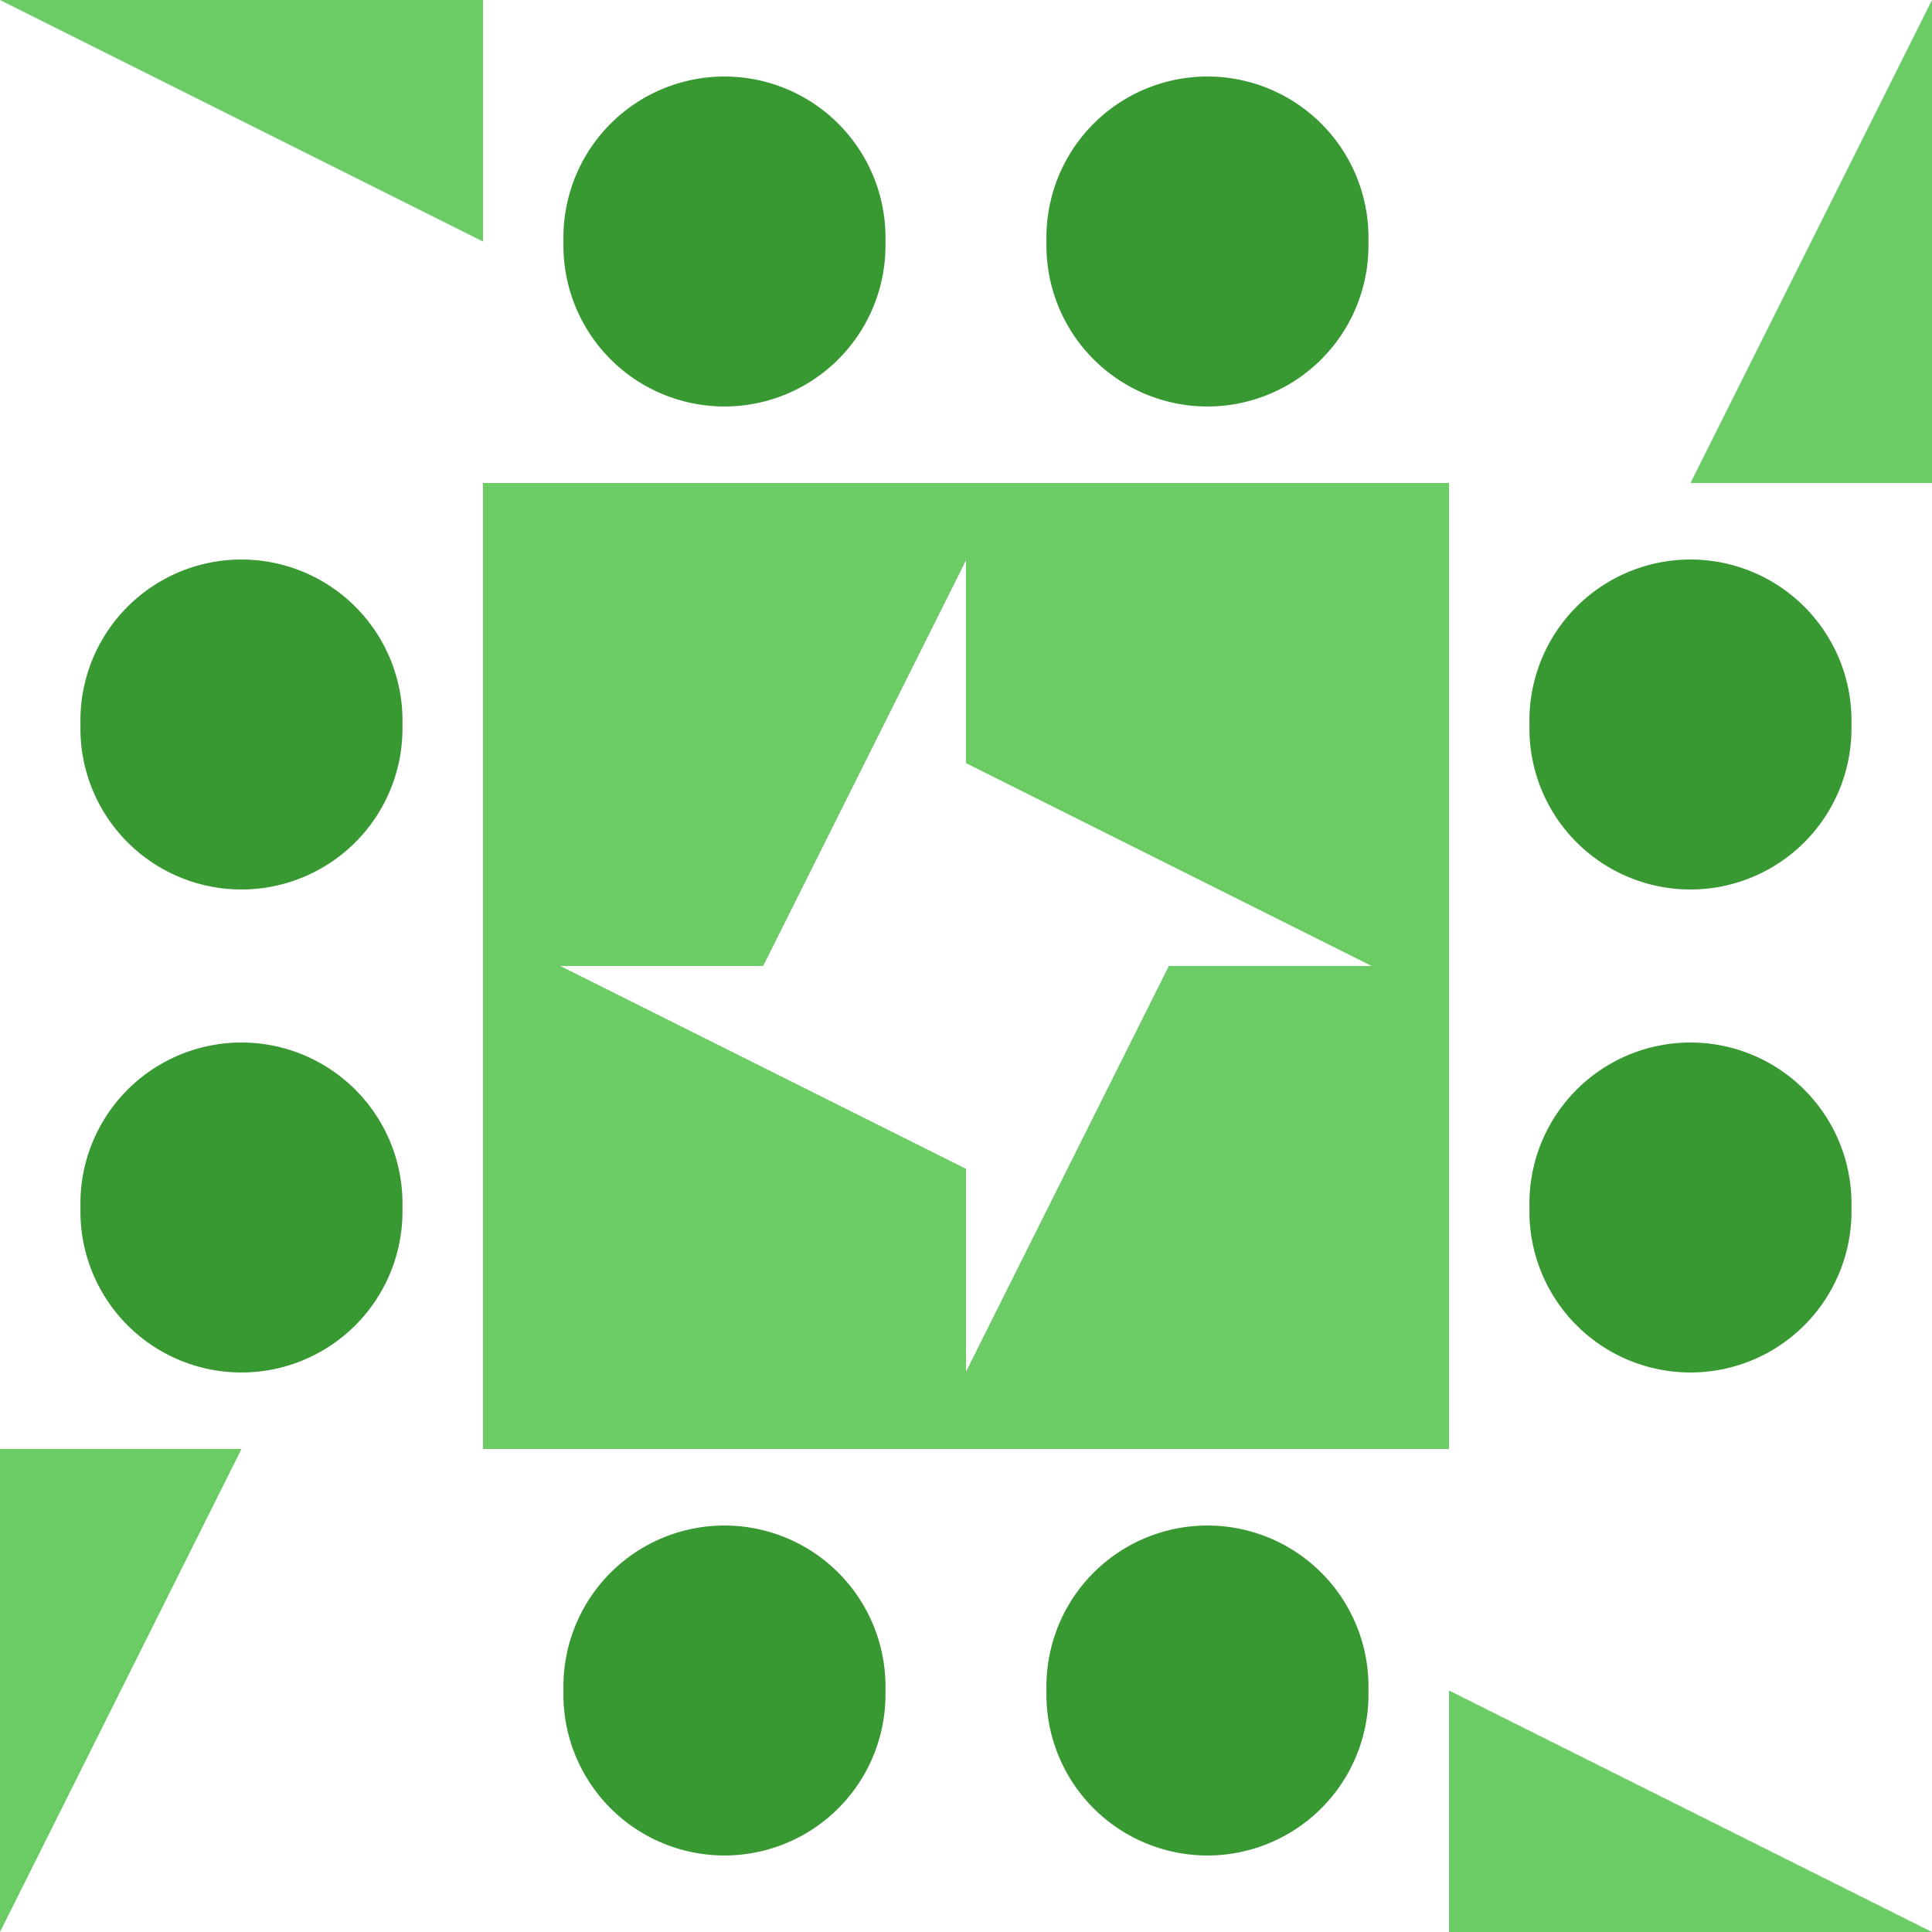
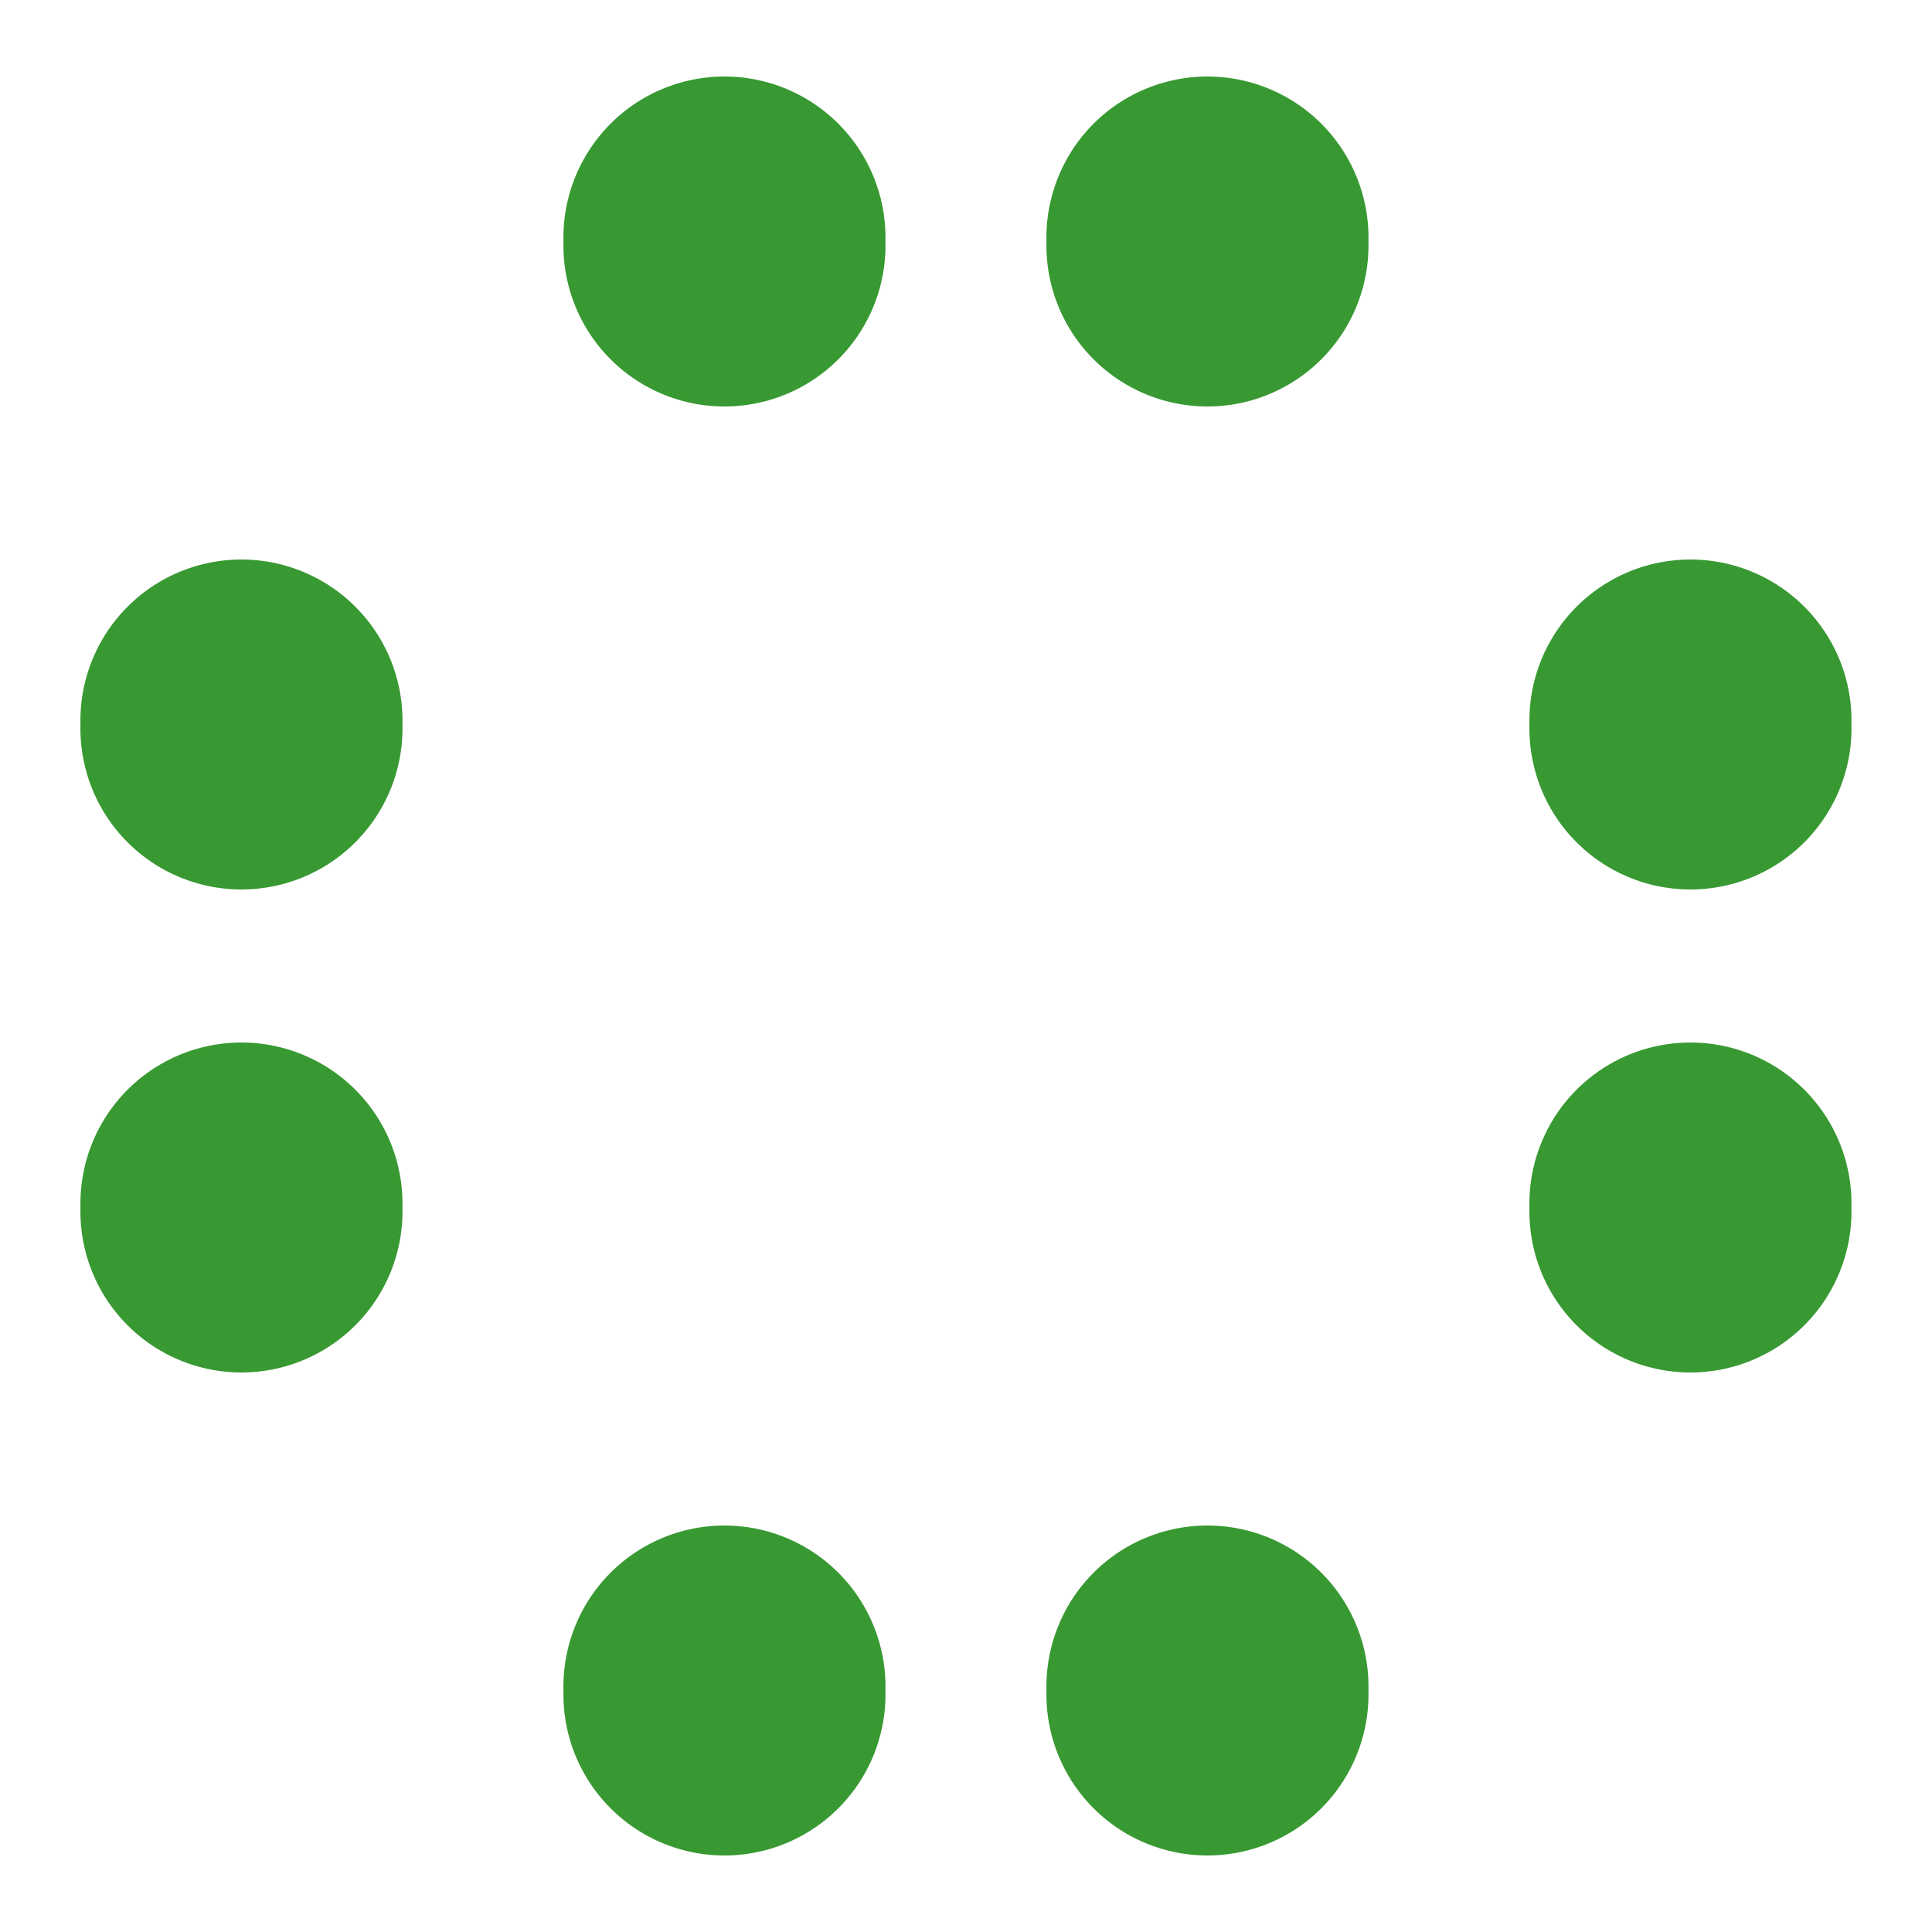
<svg xmlns="http://www.w3.org/2000/svg" width="200" height="200" viewBox="0 0 200 200" preserveAspectRatio="xMidYMid meet">
-   <rect fill="#ffffff" fill-opacity="1.00" x="0" y="0" width="200" height="200" />
  <path fill="#389932" d="M58.33 25.00a16.67,16.67 0 1,1 33.33,0a16.67,16.67 0 1,1 -33.33,0M108.33 25.00a16.67,16.67 0 1,1 33.33,0a16.67,16.67 0 1,1 -33.33,0M108.33 175.00a16.67,16.67 0 1,1 33.33,0a16.67,16.67 0 1,1 -33.33,0M58.33 175.00a16.67,16.67 0 1,1 33.33,0a16.67,16.67 0 1,1 -33.33,0M8.33 75.00a16.67,16.67 0 1,1 33.33,0a16.67,16.67 0 1,1 -33.33,0M158.33 75.00a16.67,16.67 0 1,1 33.33,0a16.67,16.67 0 1,1 -33.33,0M158.33 125.00a16.67,16.67 0 1,1 33.33,0a16.67,16.67 0 1,1 -33.33,0M8.33 125.00a16.67,16.67 0 1,1 33.33,0a16.67,16.67 0 1,1 -33.33,0" />
-   <path fill="#6bcc66" d="M0.00 0.00L50.00 0.00L50.00 25.00ZM200.00 0.00L200.00 50.00L175.00 50.00ZM200.00 200.00L150.00 200.00L150.00 175.00ZM0.00 200.00L0.00 150.00L25.00 150.00ZM50.00 50.00L100.00 50.00L100.00 58.00L79.00 100.00L50.00 100.00ZM150.00 50.00L150.00 100.00L142.00 100.00L100.00 79.00L100.00 50.00ZM150.00 150.00L100.00 150.00L100.00 142.00L121.00 100.00L150.00 100.00ZM50.00 150.00L50.00 100.00L58.00 100.00L100.00 121.00L100.00 150.00Z" />
</svg>